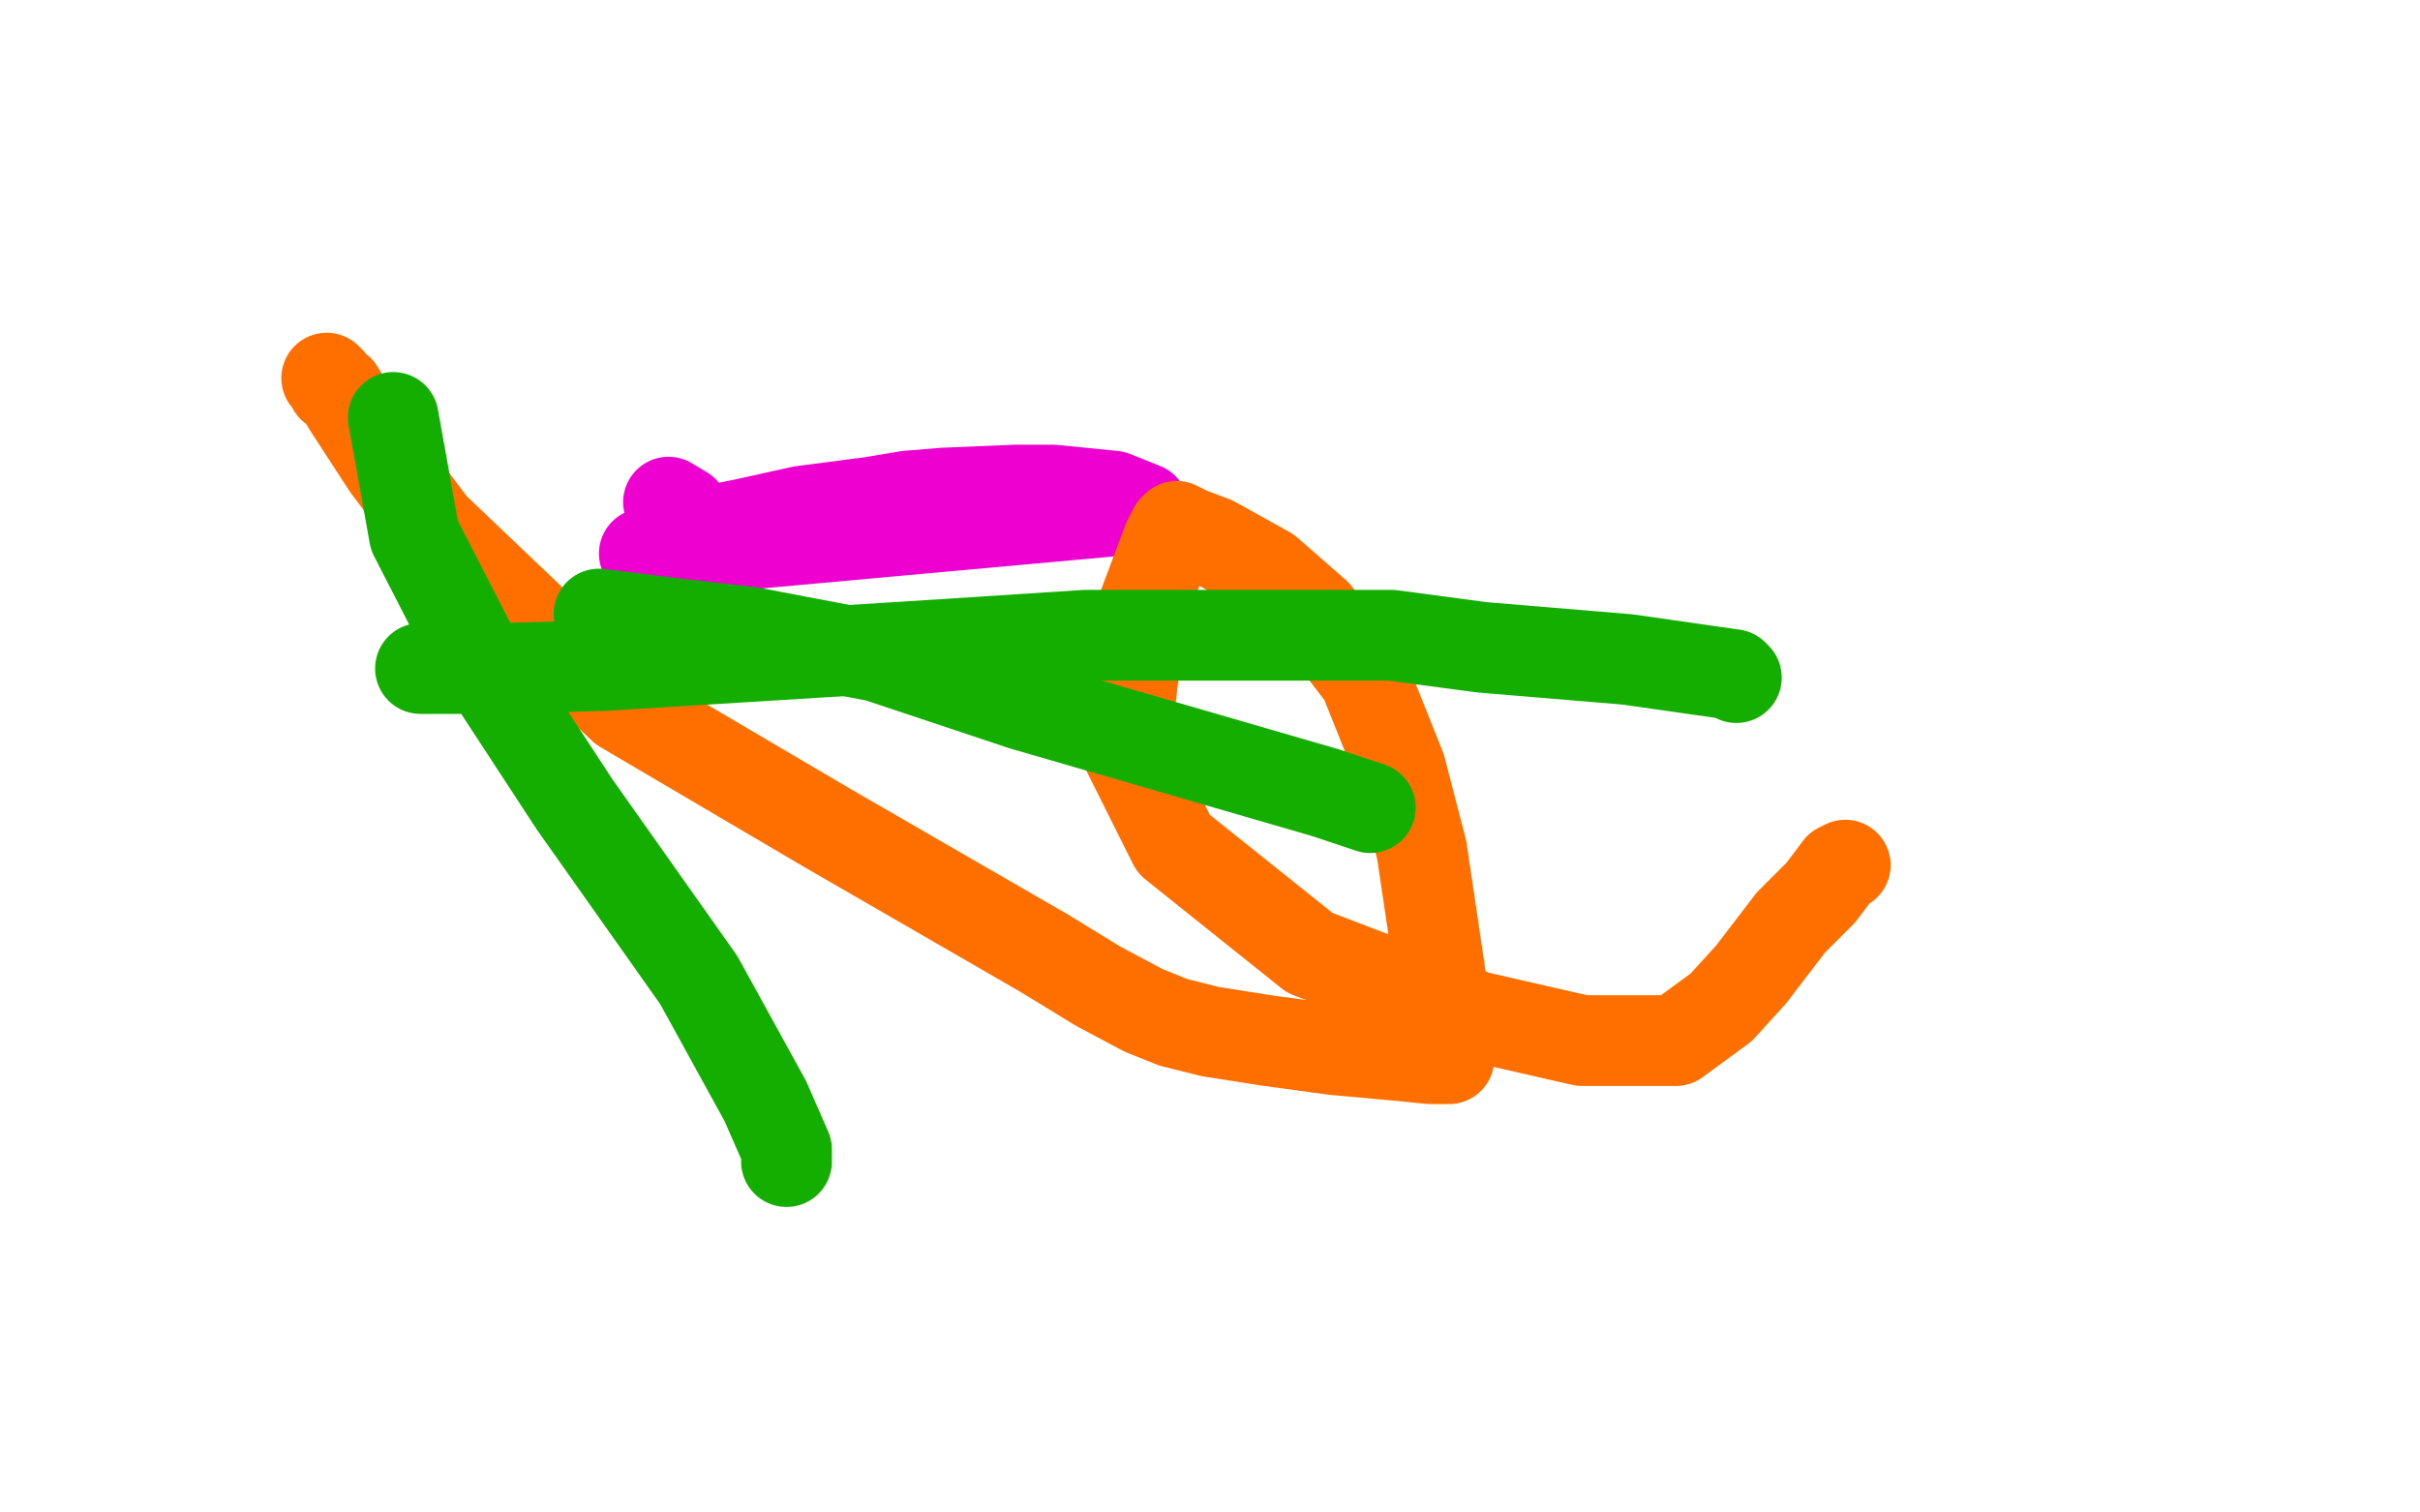
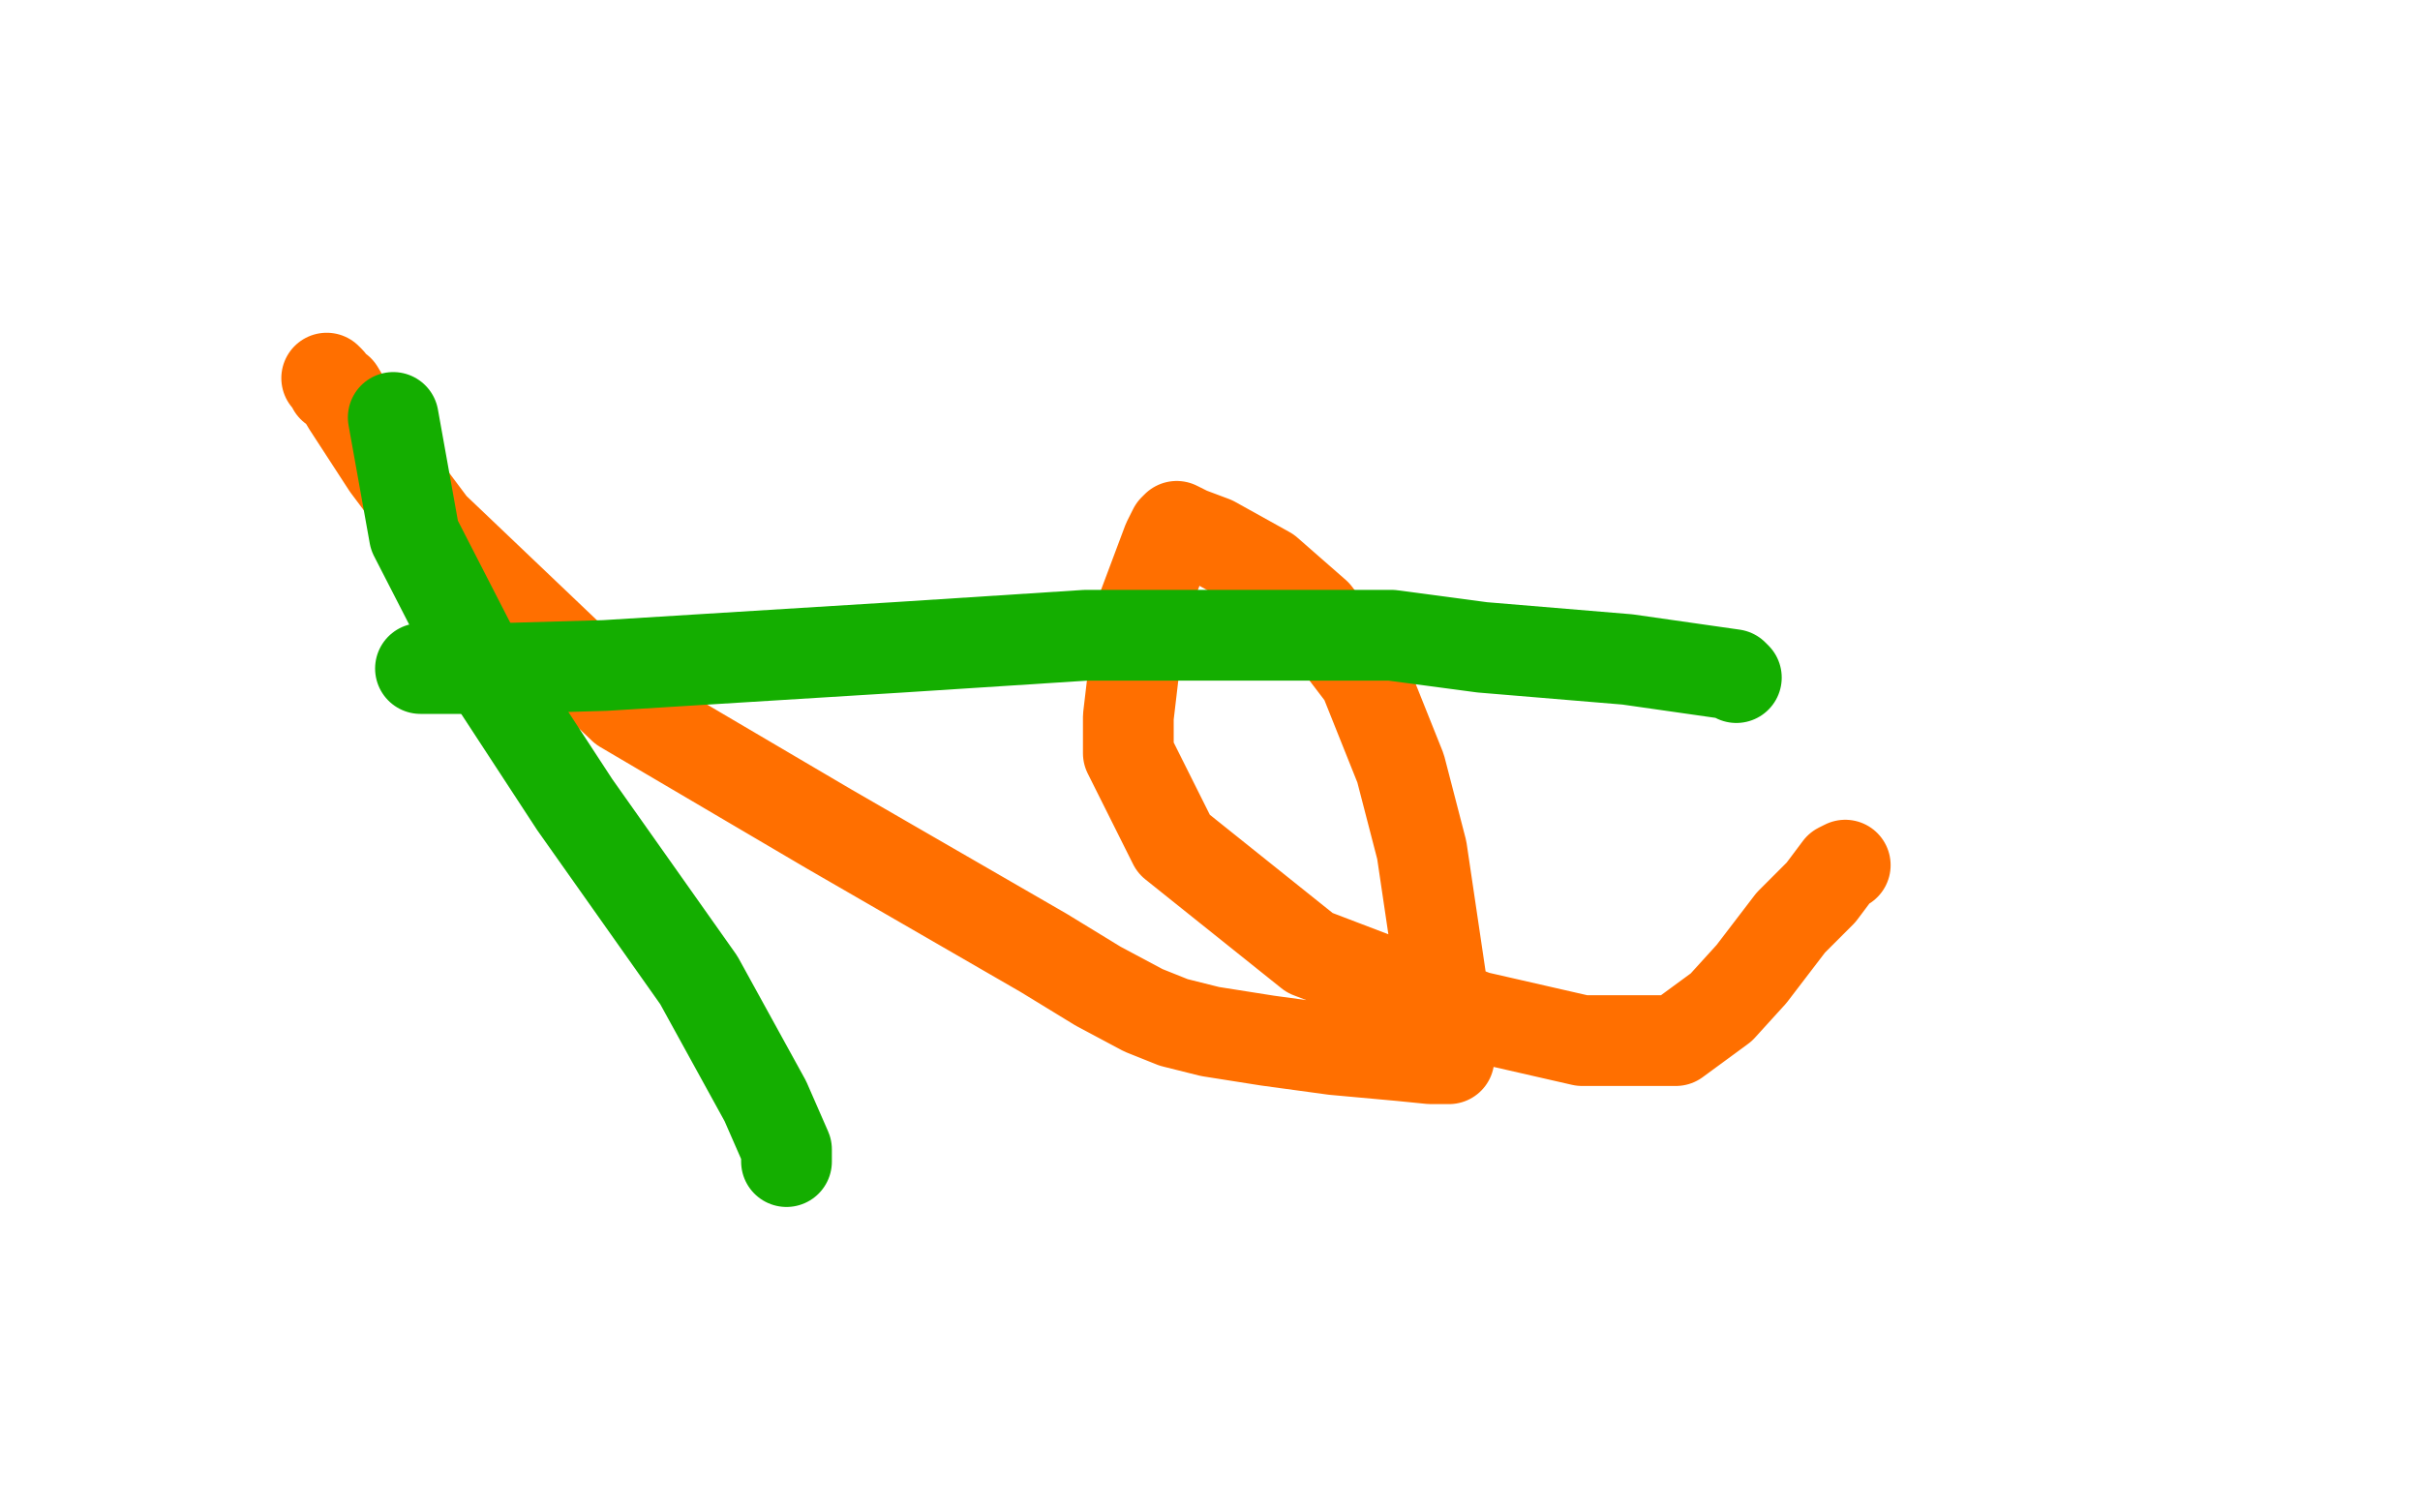
<svg xmlns="http://www.w3.org/2000/svg" width="800" height="500" version="1.1" style="stroke-antialiasing: false">
  <desc>This SVG has been created on https://colorillo.com/</desc>
-   <rect x="0" y="0" width="800" height="500" style="fill: rgb(255,255,255); stroke-width:0" />
-   <polyline points="213,183 378,168 378,168 368,164 368,164 348,162 348,162 336,162 336,162 312,163 312,163 300,164 300,164 288,166 288,166 265,169 265,169 247,173 247,173 242,174 242,174 234,176 234,176 232,176 232,176 231,176 231,176 230,174 230,174 226,169 226,169 221,166 221,166" style="fill: none; stroke: #ed00d0; stroke-width: 30; stroke-linejoin: round; stroke-linecap: round; stroke-antialiasing: false; stroke-antialias: 0; opacity: 1.0" />
  <polyline points="108,125 109,126 109,126 110,128 110,128 112,129 112,129 115,134 115,134 128,154 128,154 143,174 143,174 206,234 206,234 274,274 274,274 345,315 345,315 363,326 363,326 378,334 378,334 388,338 388,338 400,341 400,341 419,344 419,344 441,347 441,347 463,349 463,349 473,350 473,350 478,350 478,350 479,350 479,350 479,343 478,335 474,308 470,281 463,254 451,224 435,203 419,189 401,179 393,176 389,174 388,175 386,179 377,203 373,237 373,249 388,279 433,315 488,336 523,344 554,344 569,333 579,322 592,305 602,295 608,287 610,286" style="fill: none; stroke: #ff6f00; stroke-width: 30; stroke-linejoin: round; stroke-linecap: round; stroke-antialiasing: false; stroke-antialias: 0; opacity: 1.0" />
  <polyline points="574,224 573,223 573,223 559,221 559,221 538,218 538,218 490,214 490,214 460,210 460,210 427,210 427,210 359,210 359,210 297,214 297,214 200,220 200,220 165,221 165,221 144,221 144,221 139,221 139,221" style="fill: none; stroke: #14ae00; stroke-width: 30; stroke-linejoin: round; stroke-linecap: round; stroke-antialiasing: false; stroke-antialias: 0; opacity: 1.0" />
-   <polyline points="198,203 222,206 222,206 248,209 248,209 290,217 290,217 338,233 338,233 438,262 438,262 453,267 453,267" style="fill: none; stroke: #14ae00; stroke-width: 30; stroke-linejoin: round; stroke-linecap: round; stroke-antialiasing: false; stroke-antialias: 0; opacity: 1.0" />
  <polyline points="130,138 137,177 137,177 156,214 156,214 190,266 190,266 231,324 231,324 253,364 253,364 260,380 260,380 260,384 260,384" style="fill: none; stroke: #14ae00; stroke-width: 30; stroke-linejoin: round; stroke-linecap: round; stroke-antialiasing: false; stroke-antialias: 0; opacity: 1.0" />
</svg>